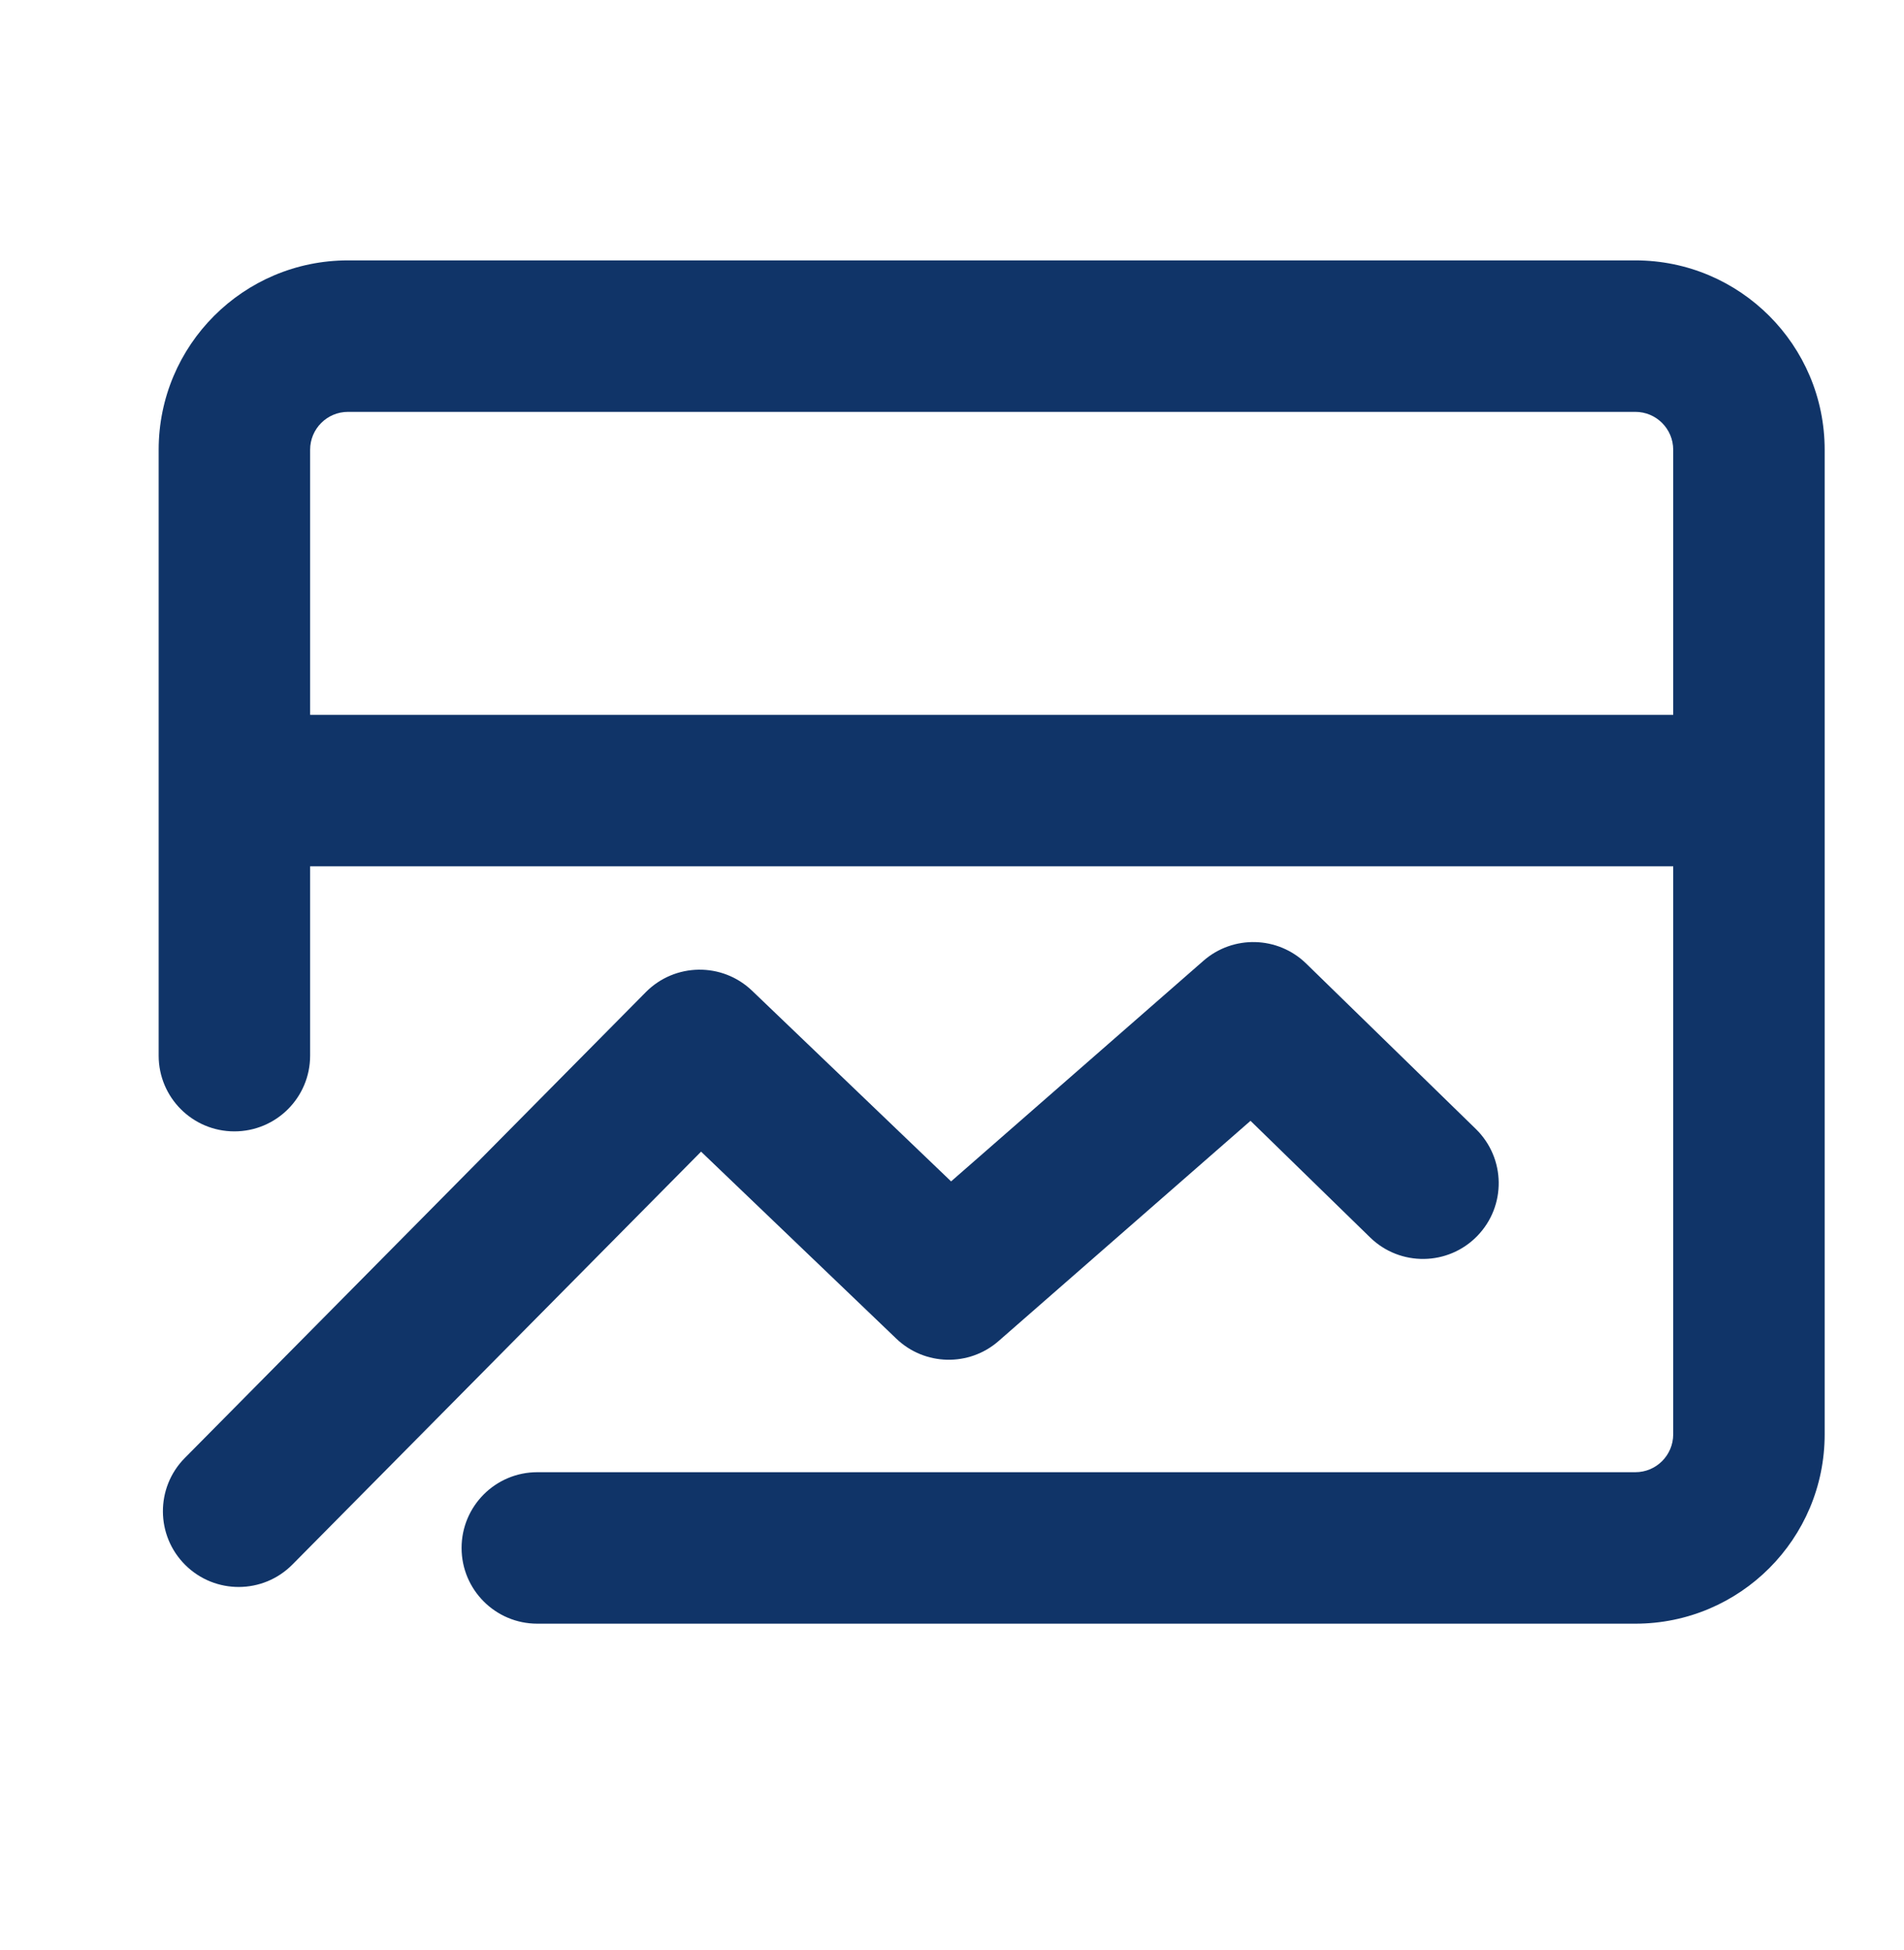
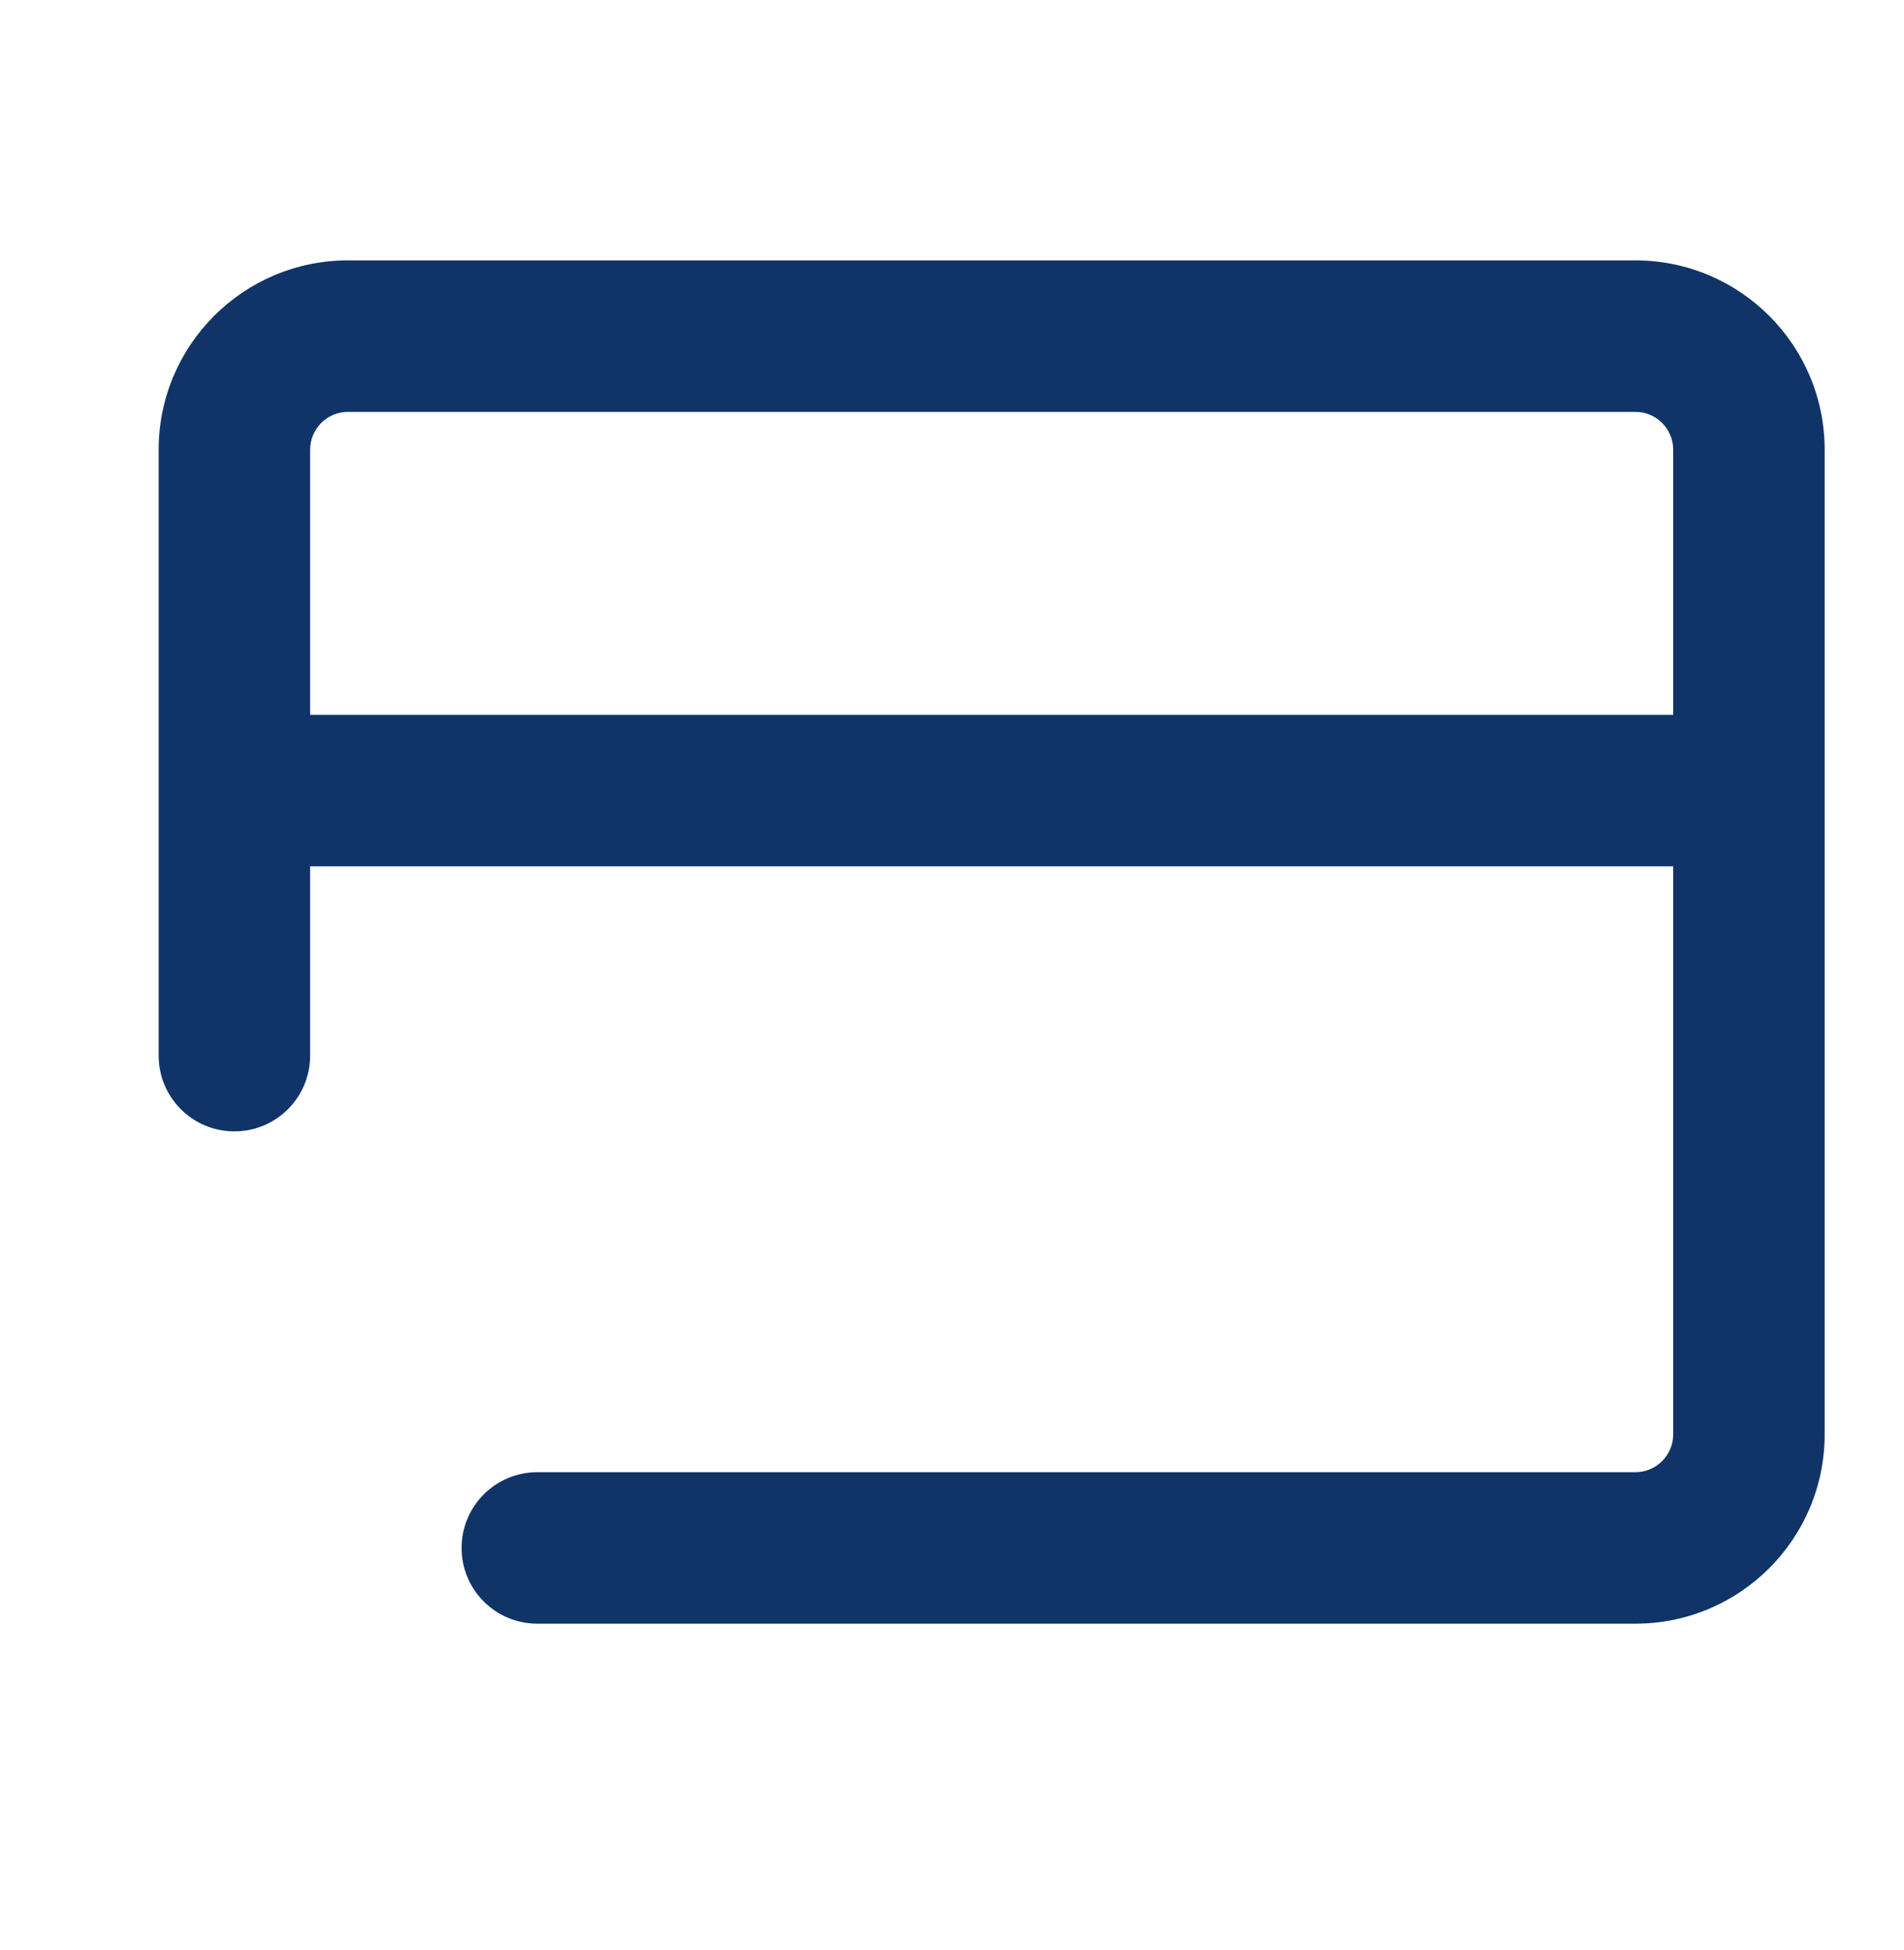
<svg xmlns="http://www.w3.org/2000/svg" width="42" height="43" viewBox="0 0 42 43" fill="none">
  <path fill-rule="evenodd" clip-rule="evenodd" d="M7.676 5.743C5.37 5.743 3.5 7.613 3.5 9.919V23.283C3.5 24.206 4.248 24.953 5.17 24.953C6.093 24.953 6.841 24.206 6.841 23.283V19.107H36.909V31.635C36.909 32.096 36.535 32.47 36.074 32.47H11.852C10.93 32.47 10.182 33.218 10.182 34.141C10.182 35.063 10.93 35.811 11.852 35.811H36.074C38.38 35.811 40.25 33.942 40.25 31.635V9.919C40.25 7.613 38.38 5.743 36.074 5.743H7.676ZM6.841 15.766H36.909V9.919C36.909 9.458 36.535 9.084 36.074 9.084H7.676C7.215 9.084 6.841 9.458 6.841 9.919V15.766Z" fill="#103468" />
-   <path d="M28.813 21.252C28.189 20.644 27.203 20.617 26.547 21.19L20.98 26.056L16.589 21.85C15.931 21.22 14.888 21.234 14.246 21.882L4.077 32.156C3.428 32.811 3.433 33.869 4.089 34.518C4.745 35.167 5.802 35.162 6.451 34.506L15.465 25.4L19.773 29.526C20.398 30.124 21.377 30.147 22.028 29.577L27.585 24.72L30.223 27.292C30.884 27.936 31.941 27.923 32.585 27.262C33.229 26.602 33.216 25.544 32.555 24.9L28.813 21.252Z" fill="#103468" />
</svg>